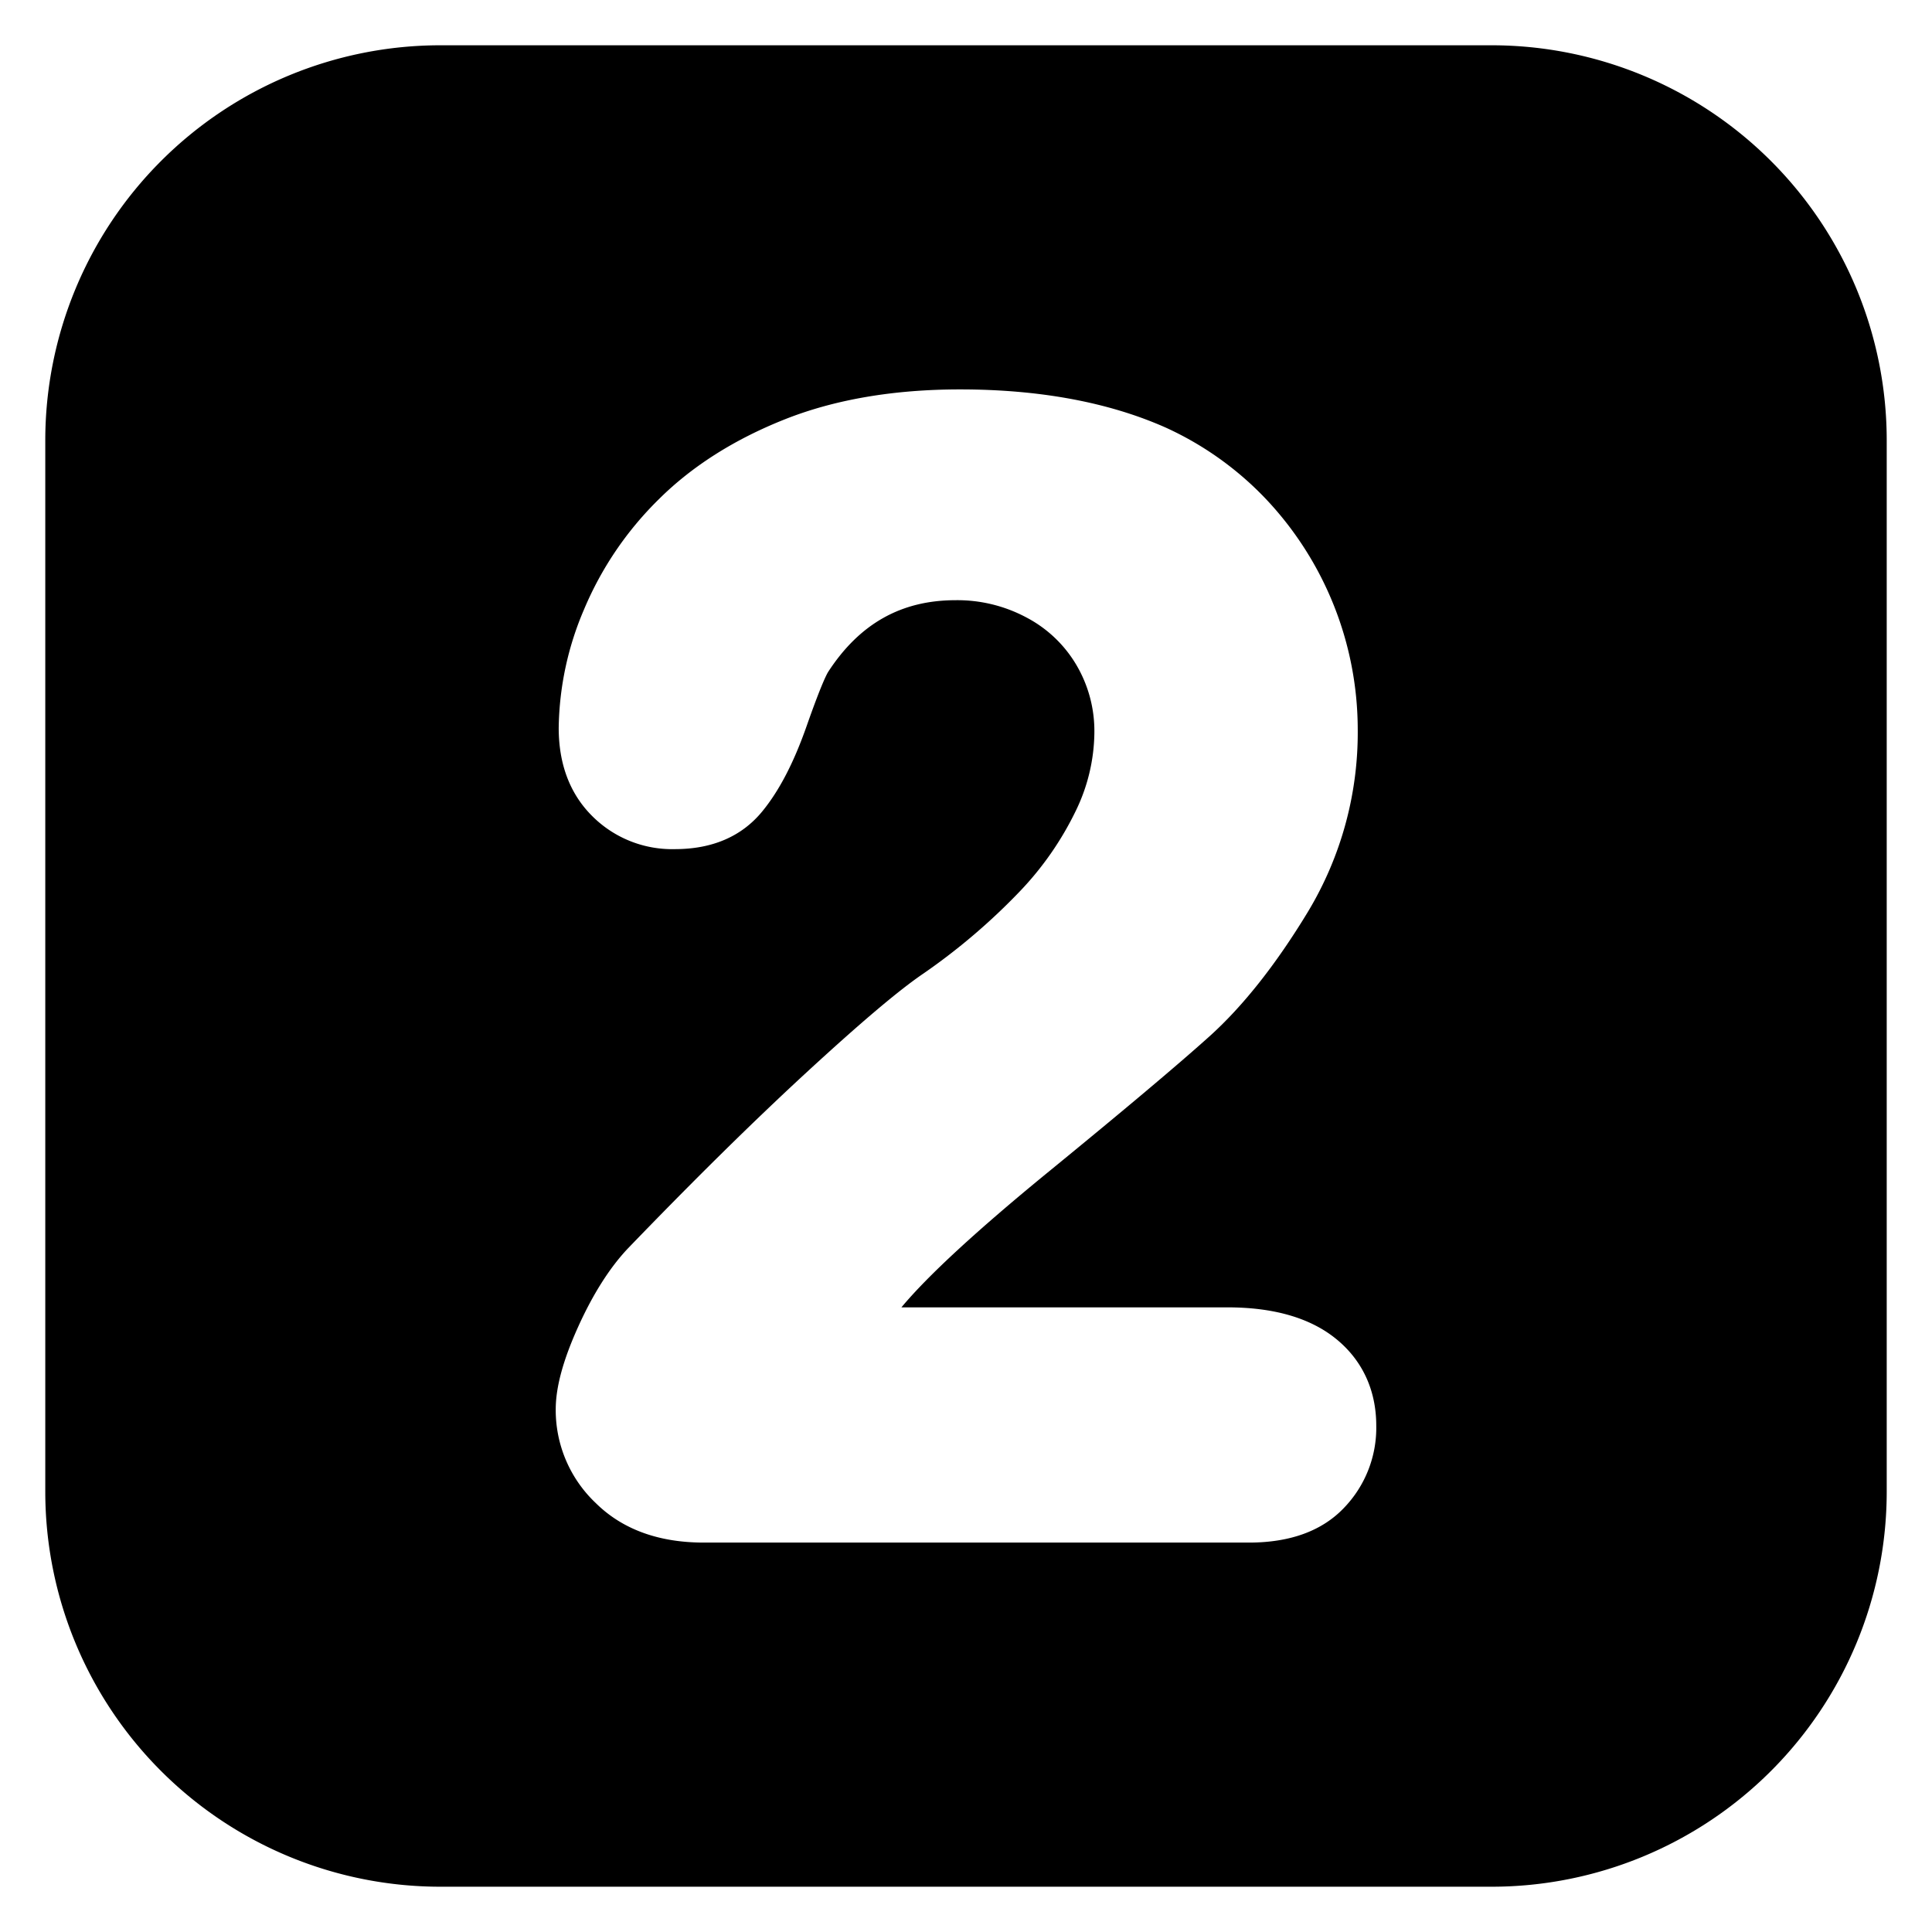
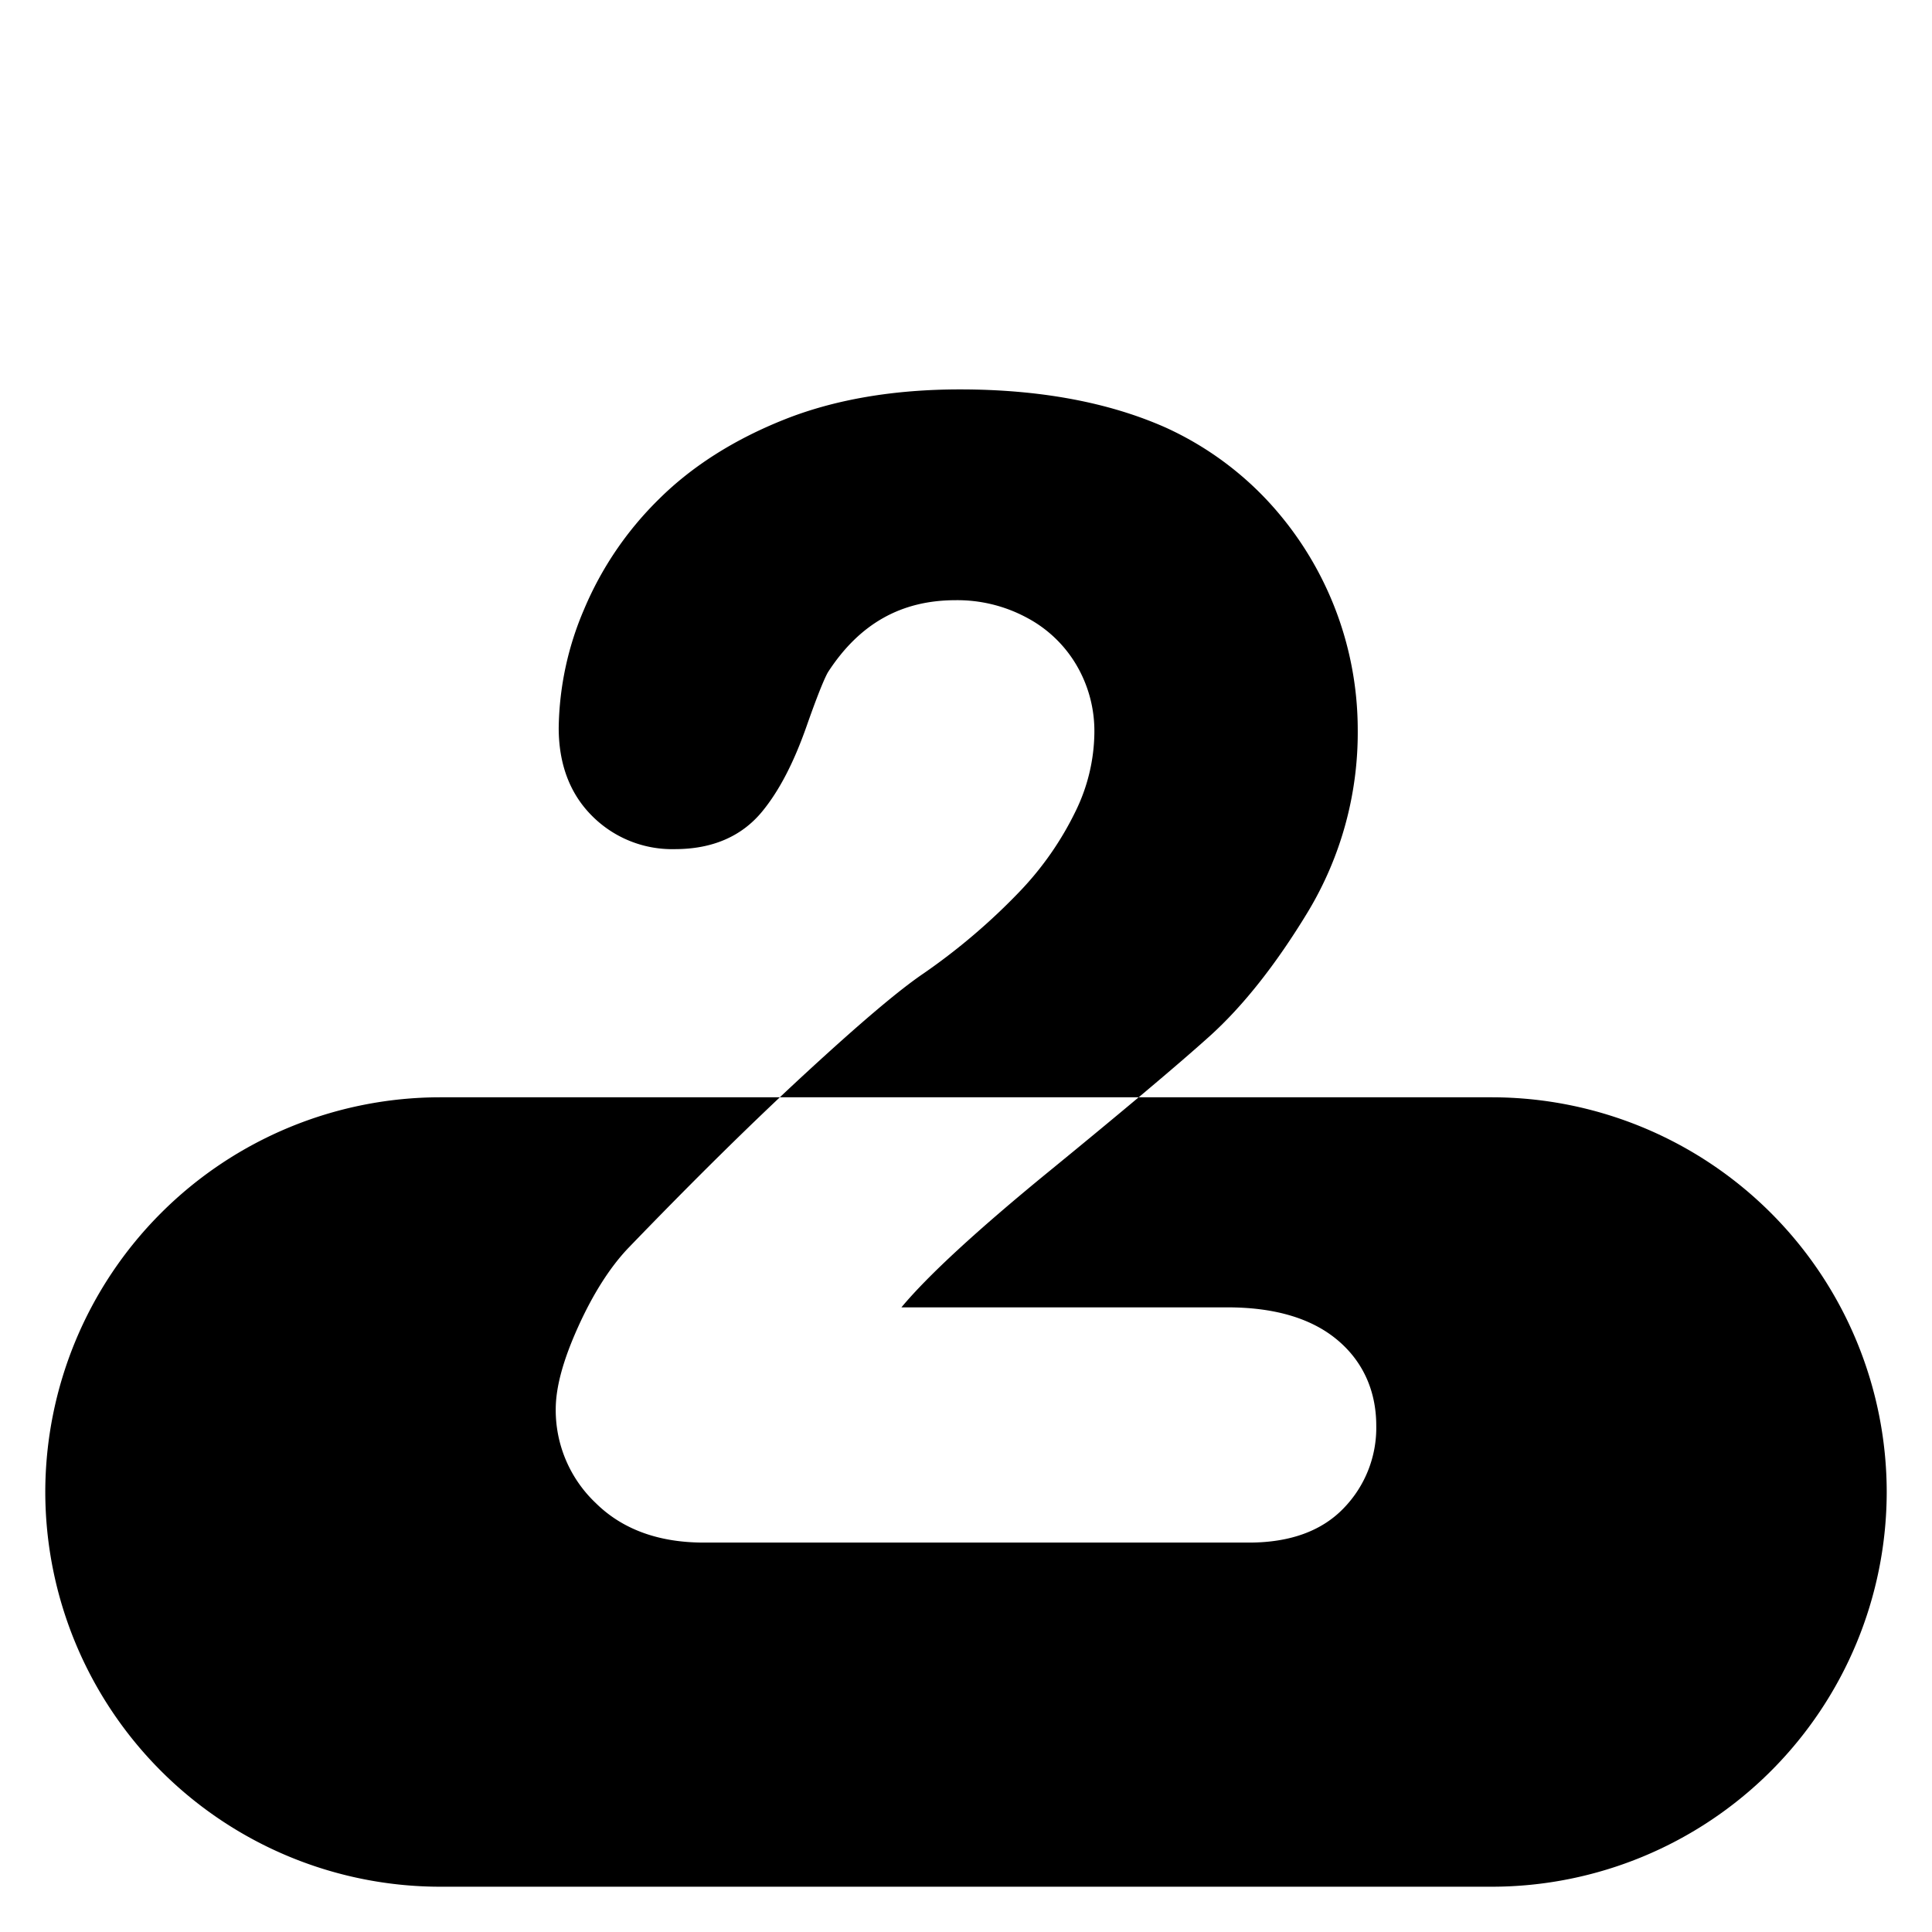
<svg xmlns="http://www.w3.org/2000/svg" id="object" height="512" viewBox="0 0 512 512" width="512">
  <g id="_28" data-name="28">
-     <path d="m500 116.605v278.795a104.724 104.724 0 0 1 -104.6 104.6h-278.795a104.724 104.724 0 0 1 -104.605-104.6v-278.795a104.724 104.724 0 0 1 104.605-104.605h278.795a104.724 104.724 0 0 1 104.6 104.605zm-135.277 261.224c0-9.619-3.849-17.707-11.129-23.389-6.781-5.293-16.3-7.976-28.286-7.976h-86.425c7.033-8.443 20.205-20.574 39.163-36.068 19.695-16.1 33.961-28.1 42.4-35.683 8.922-8.017 17.716-19.127 26.136-33.024a92.044 92.044 0 0 0 13.232-48.419 89.093 89.093 0 0 0 -24.18-60.87 85.484 85.484 0 0 0 -26.711-19.089c-15.1-6.71-33.435-10.114-54.494-10.114-17.558 0-33.183 2.667-46.44 7.928-13.321 5.285-24.529 12.383-33.312 21.1a89.388 89.388 0 0 0 -19.92 29.326 82.176 82.176 0 0 0 -6.694 31.329c0 9.624 2.968 17.472 8.823 23.328a29.923 29.923 0 0 0 21.952 8.821c9.94 0 17.736-3.364 23.171-10 4.5-5.489 8.349-12.9 11.768-22.645 4.036-11.506 5.445-13.942 5.729-14.377 8.316-12.751 19.354-18.949 33.745-18.949a38.8 38.8 0 0 1 18.717 4.555 33.338 33.338 0 0 1 13.213 12.487 34.472 34.472 0 0 1 4.836 18.344 48.354 48.354 0 0 1 -4.855 20.3 83.373 83.373 0 0 1 -14.891 21.471 165.967 165.967 0 0 1 -25.5 21.745c-6.417 4.34-16.529 12.886-30.908 26.122-14.054 12.936-30.023 28.671-47.53 46.837-4.773 5.071-9.161 11.98-13.043 20.535-4.048 8.921-6.016 16.136-6.016 22.056a33.9 33.9 0 0 0 10.626 24.833c7.024 6.939 16.644 10.458 28.6 10.458h144.5c10.867 0 19.319-3.078 25.122-9.148a30.56 30.56 0 0 0 8.601-21.824z" />
+     <path d="m500 116.605v278.795a104.724 104.724 0 0 1 -104.6 104.6h-278.795a104.724 104.724 0 0 1 -104.605-104.6a104.724 104.724 0 0 1 104.605-104.605h278.795a104.724 104.724 0 0 1 104.6 104.605zm-135.277 261.224c0-9.619-3.849-17.707-11.129-23.389-6.781-5.293-16.3-7.976-28.286-7.976h-86.425c7.033-8.443 20.205-20.574 39.163-36.068 19.695-16.1 33.961-28.1 42.4-35.683 8.922-8.017 17.716-19.127 26.136-33.024a92.044 92.044 0 0 0 13.232-48.419 89.093 89.093 0 0 0 -24.18-60.87 85.484 85.484 0 0 0 -26.711-19.089c-15.1-6.71-33.435-10.114-54.494-10.114-17.558 0-33.183 2.667-46.44 7.928-13.321 5.285-24.529 12.383-33.312 21.1a89.388 89.388 0 0 0 -19.92 29.326 82.176 82.176 0 0 0 -6.694 31.329c0 9.624 2.968 17.472 8.823 23.328a29.923 29.923 0 0 0 21.952 8.821c9.94 0 17.736-3.364 23.171-10 4.5-5.489 8.349-12.9 11.768-22.645 4.036-11.506 5.445-13.942 5.729-14.377 8.316-12.751 19.354-18.949 33.745-18.949a38.8 38.8 0 0 1 18.717 4.555 33.338 33.338 0 0 1 13.213 12.487 34.472 34.472 0 0 1 4.836 18.344 48.354 48.354 0 0 1 -4.855 20.3 83.373 83.373 0 0 1 -14.891 21.471 165.967 165.967 0 0 1 -25.5 21.745c-6.417 4.34-16.529 12.886-30.908 26.122-14.054 12.936-30.023 28.671-47.53 46.837-4.773 5.071-9.161 11.98-13.043 20.535-4.048 8.921-6.016 16.136-6.016 22.056a33.9 33.9 0 0 0 10.626 24.833c7.024 6.939 16.644 10.458 28.6 10.458h144.5c10.867 0 19.319-3.078 25.122-9.148a30.56 30.56 0 0 0 8.601-21.824z" />
  </g>
</svg>